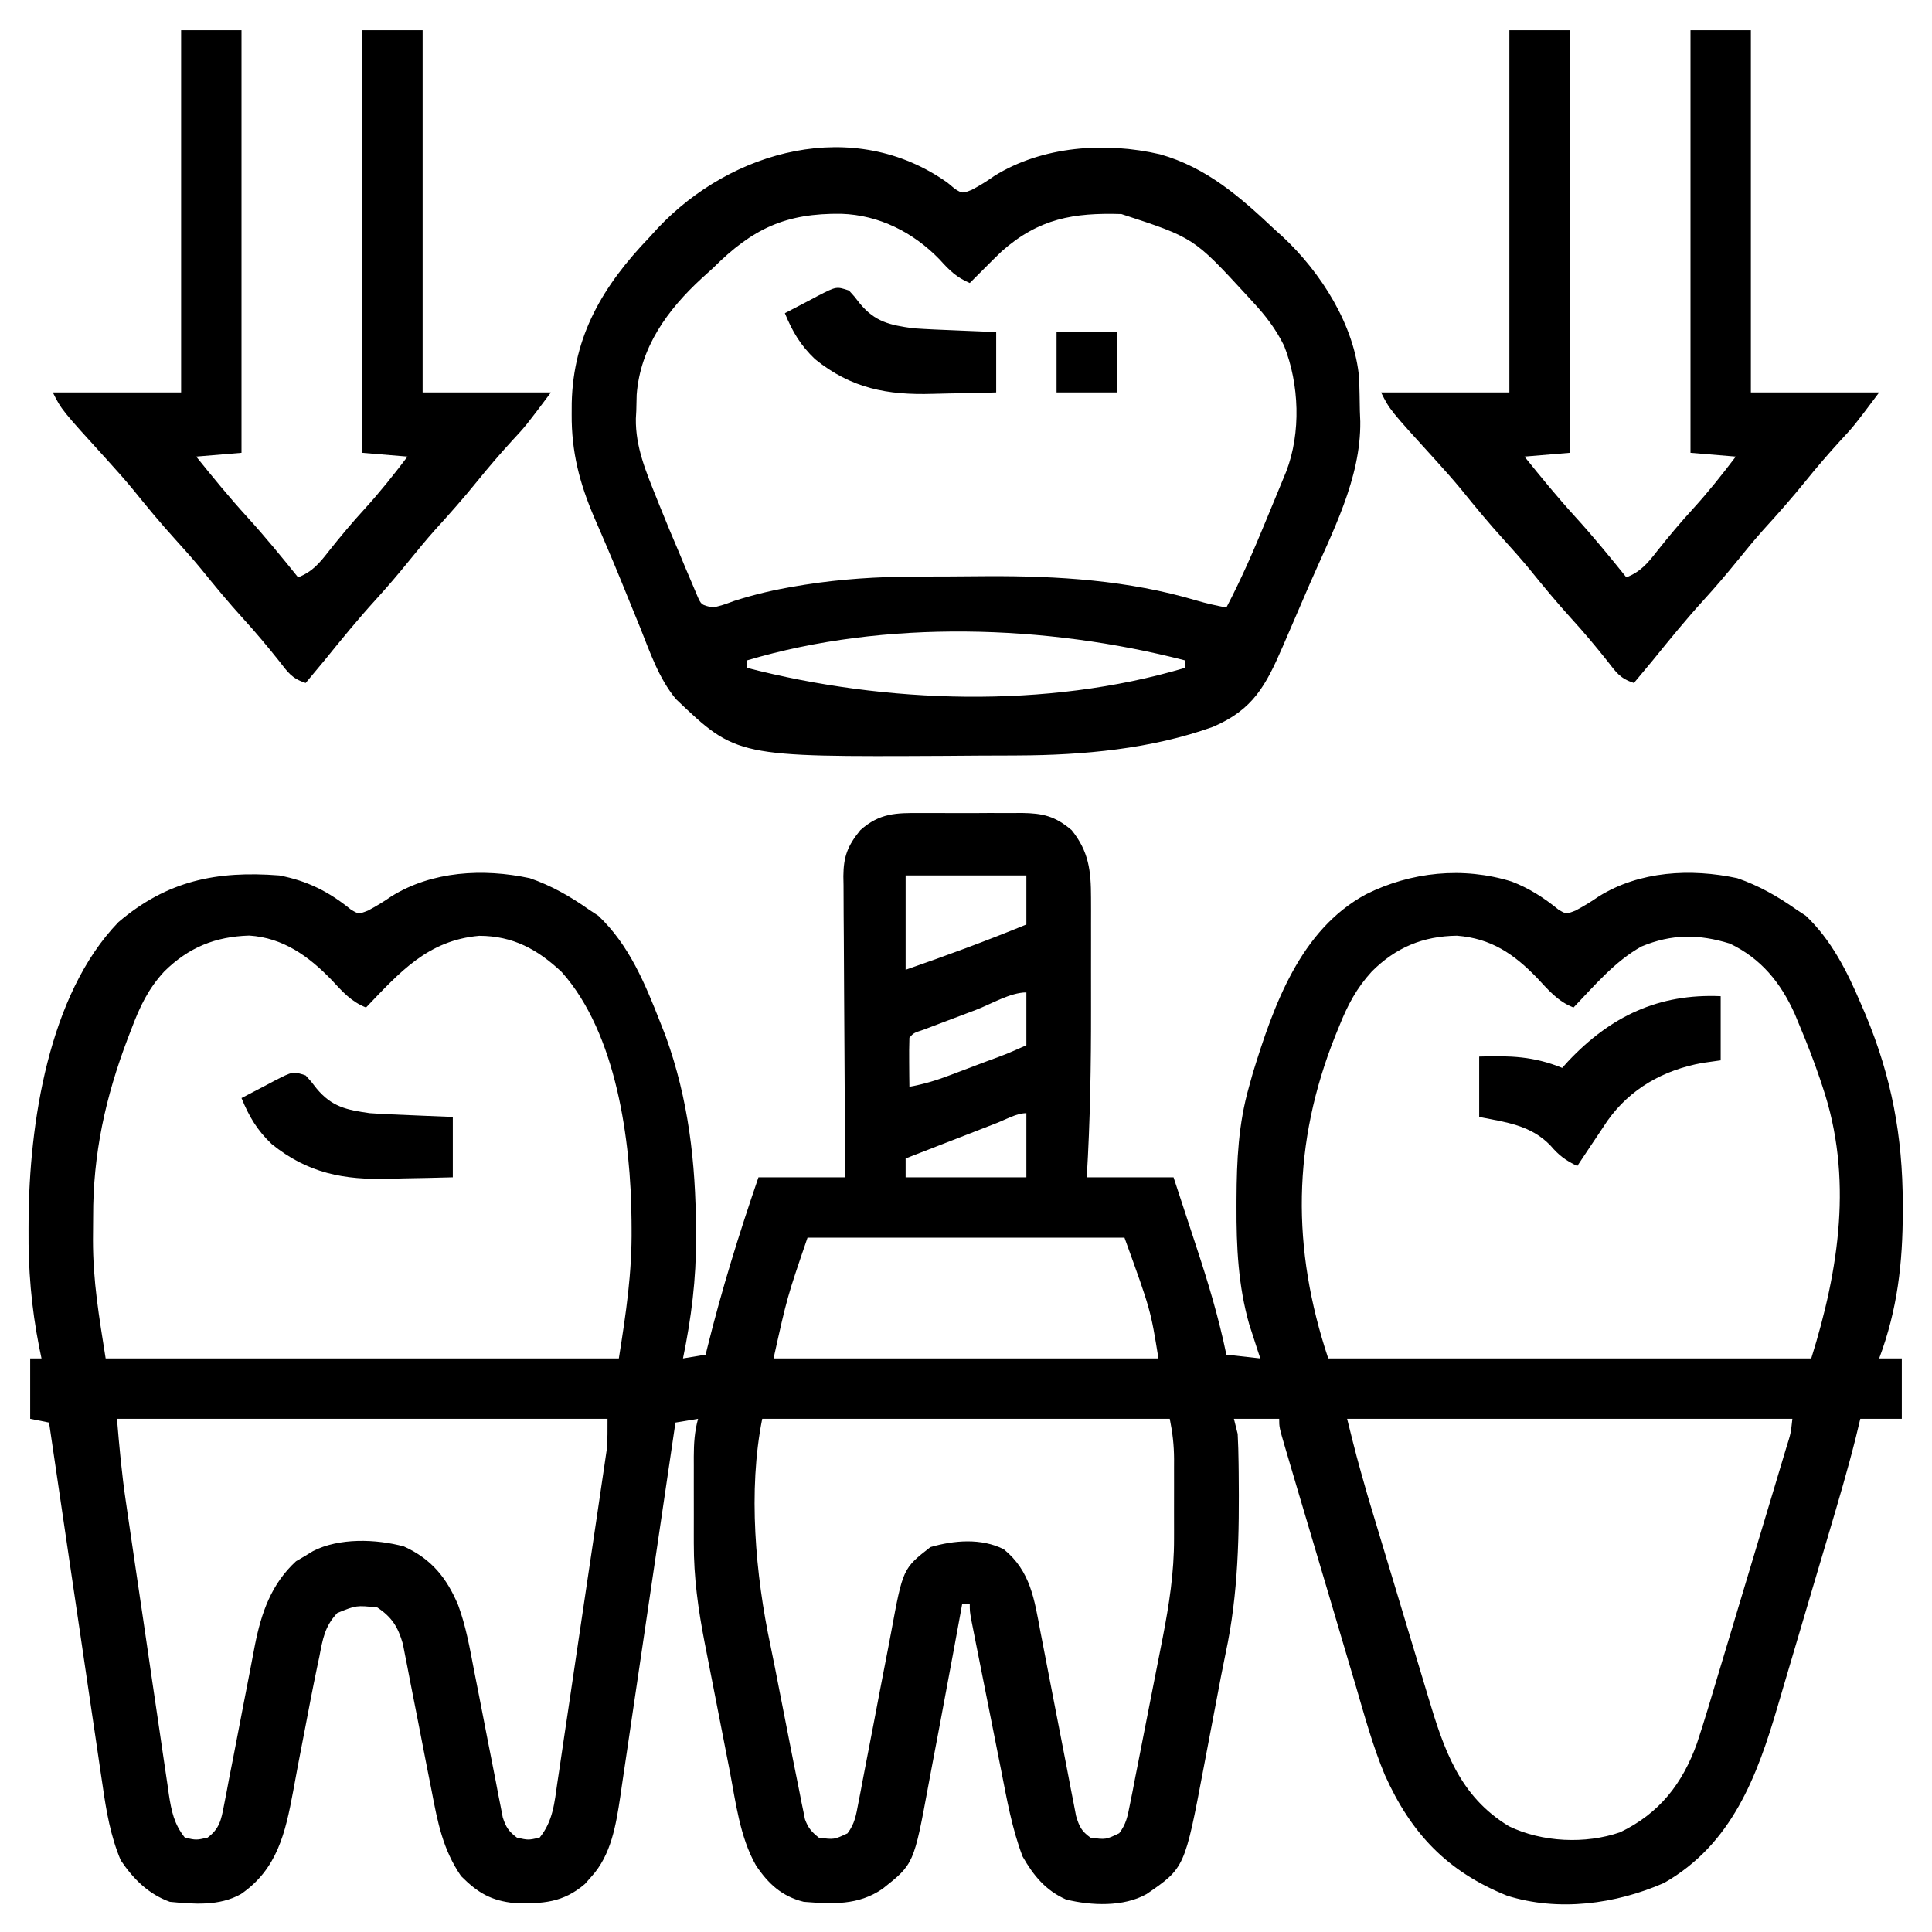
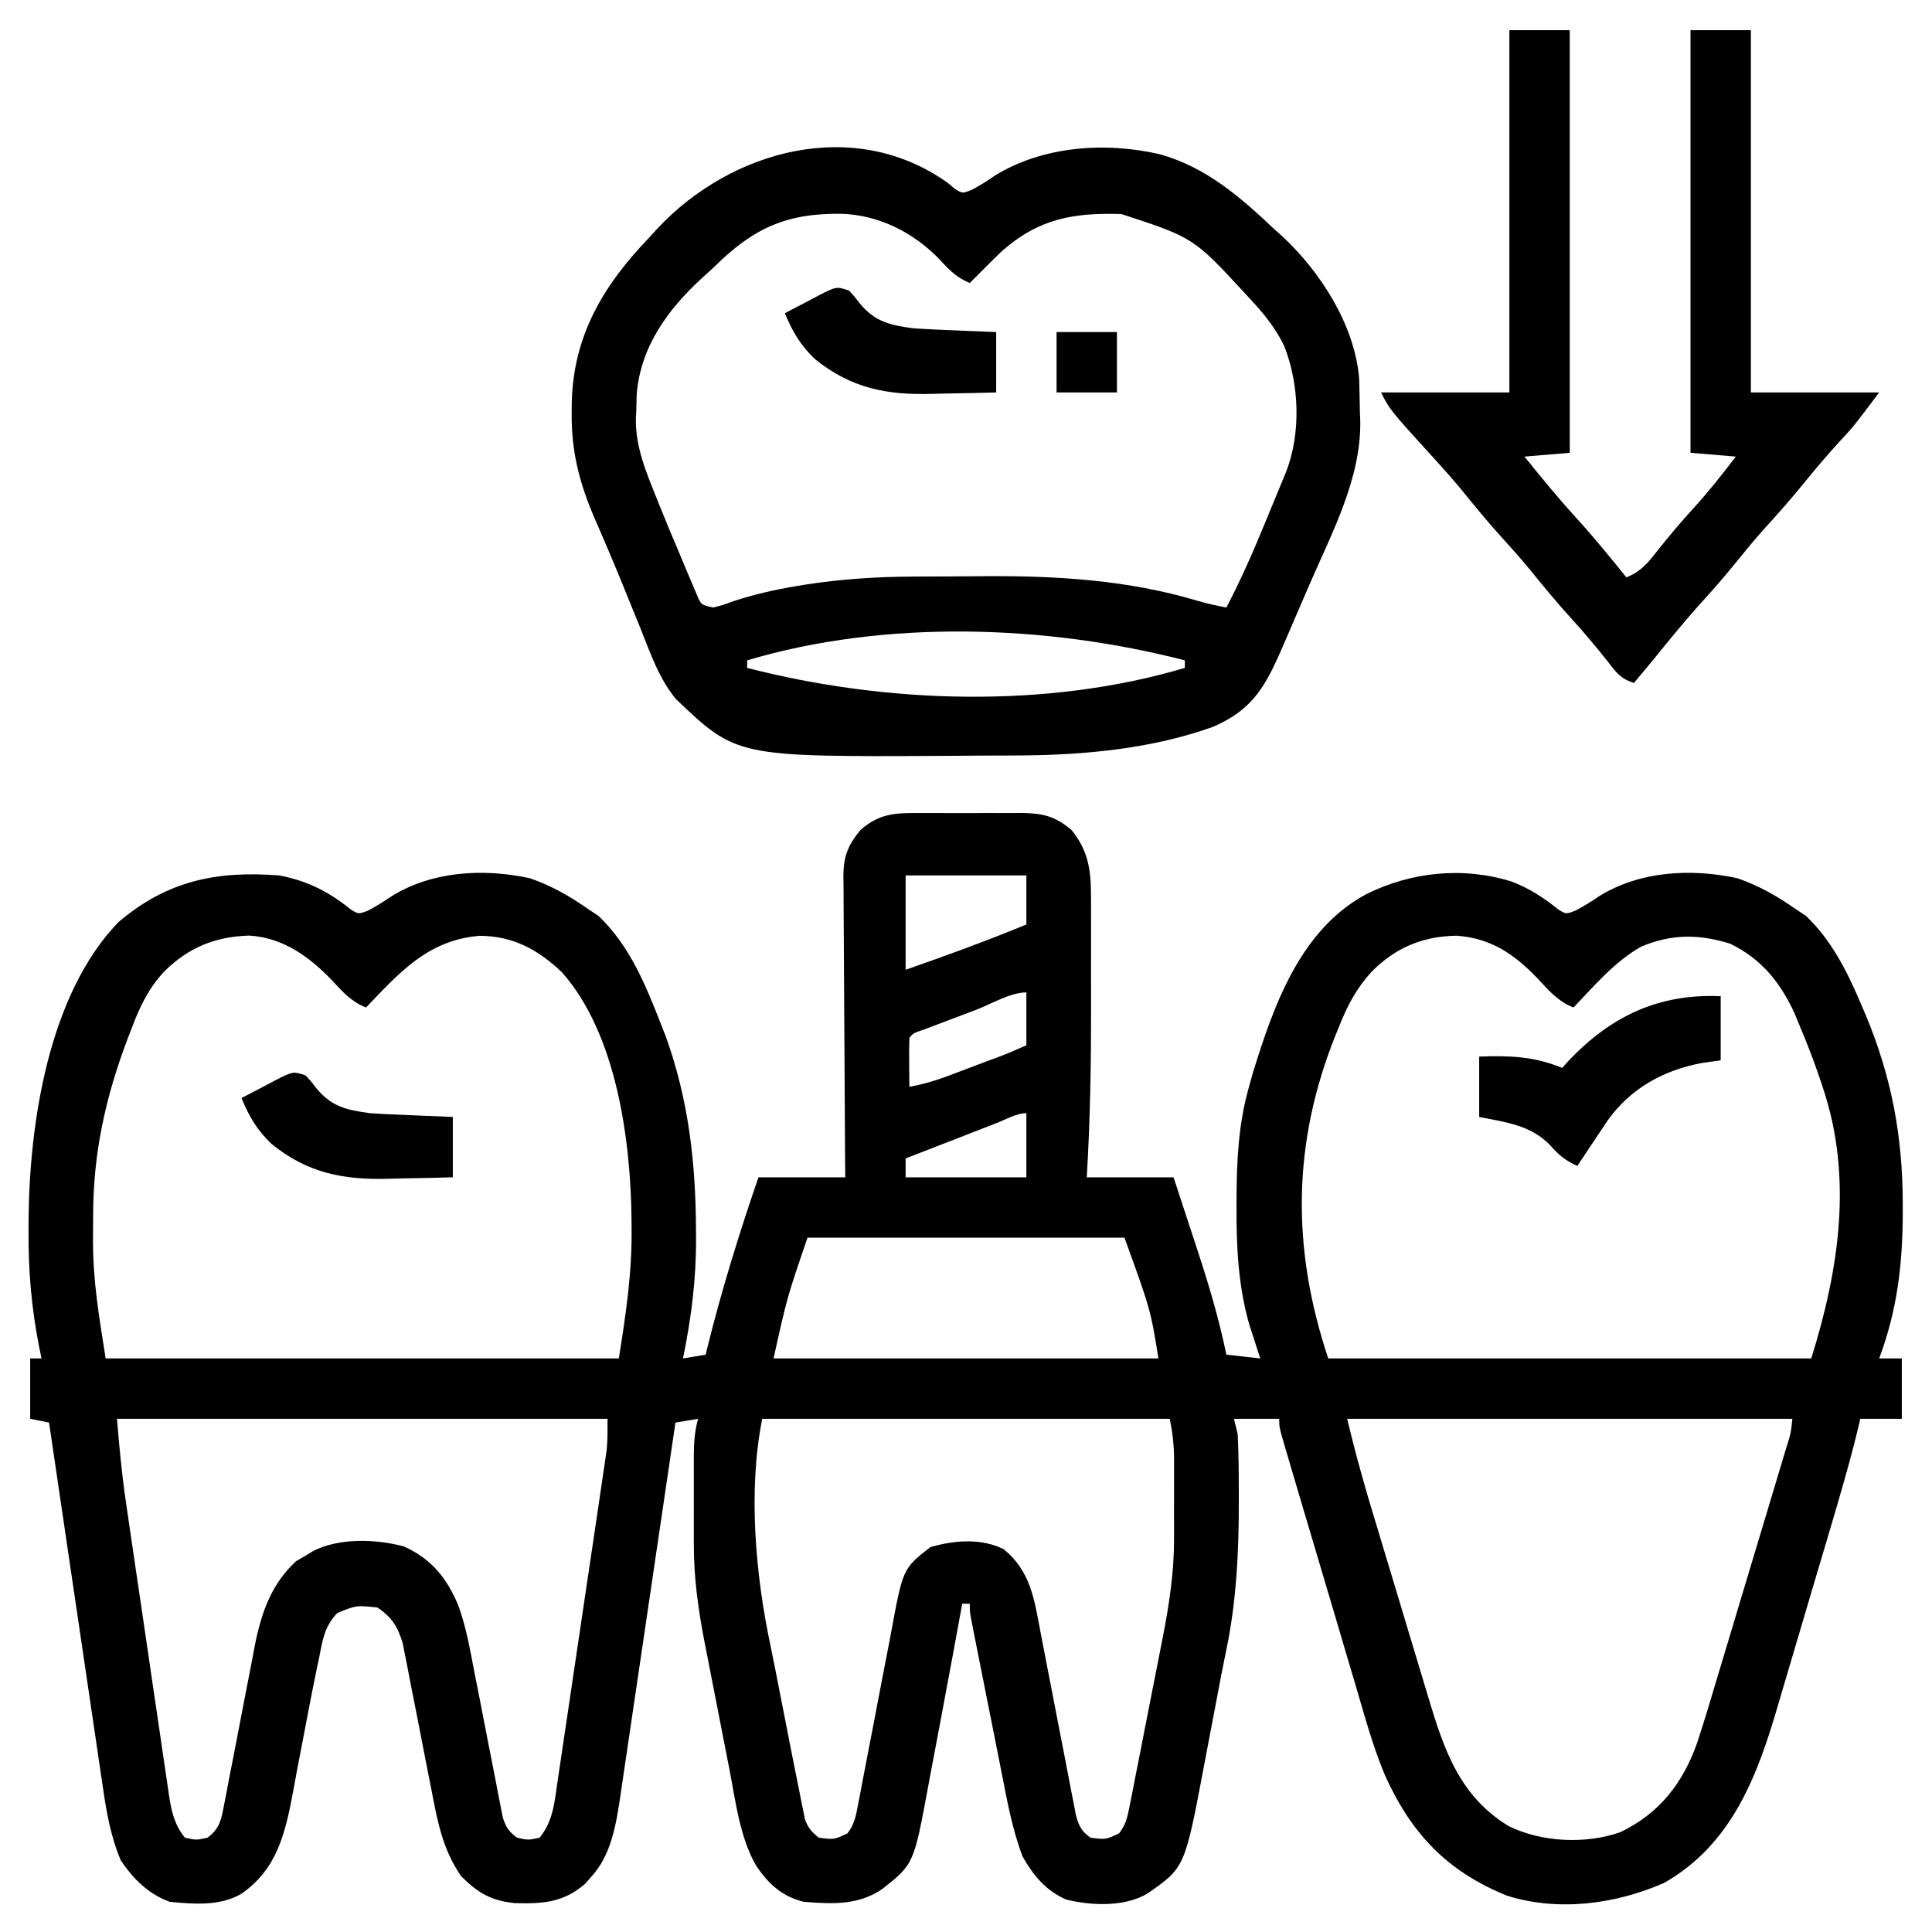
<svg xmlns="http://www.w3.org/2000/svg" version="1.1" width="512" height="512">
  <path d="M0 0 C0.954 -0.004 1.908 -0.008 2.891 -0.012 C4.901 -0.014 6.912 -0.007 8.922 0.01 C11.99 0.031 15.057 0.01 18.125 -0.016 C20.083 -0.013 22.042 -0.008 24 0 C25.369 -0.012 25.369 -0.012 26.766 -0.025 C32.336 0.057 35.602 0.784 40 4.531 C44.56 10.201 45.124 15.305 45.129 22.403 C45.133 23.539 45.136 24.675 45.139 25.846 C45.136 27.674 45.136 27.674 45.133 29.539 C45.134 31.453 45.134 31.453 45.136 33.405 C45.137 36.11 45.135 38.815 45.13 41.52 C45.125 44.924 45.128 48.328 45.134 51.732 C45.155 66.705 44.912 81.585 44 96.531 C51.59 96.531 59.18 96.531 67 96.531 C68.517 101.134 70.03 105.737 71.535 110.344 C72.046 111.904 72.559 113.465 73.074 115.024 C76.187 124.455 78.996 133.792 81 143.531 C83.97 143.861 86.94 144.191 90 144.531 C89.734 143.732 89.469 142.933 89.195 142.109 C88.842 141.011 88.489 139.913 88.125 138.781 C87.777 137.714 87.429 136.647 87.07 135.547 C84.132 125.228 83.642 114.959 83.688 104.281 C83.69 103.256 83.69 103.256 83.693 102.211 C83.739 91.995 84.193 82.394 87 72.531 C87.329 71.35 87.657 70.17 87.996 68.953 C93.533 50.942 100.59 30.944 118 21.531 C129.912 15.575 143.733 14.142 156.625 18.156 C161.27 19.949 165.109 22.419 168.965 25.555 C171.03 26.818 171.03 26.818 173.523 25.848 C175.69 24.696 177.677 23.494 179.688 22.094 C190.494 15.355 204.071 14.618 216.391 17.258 C222.061 19.206 227.114 22.083 232 25.531 C232.846 26.088 233.691 26.645 234.562 27.219 C241.341 33.65 245.518 41.969 249.125 50.469 C249.764 51.956 249.764 51.956 250.416 53.473 C257.278 69.905 260.23 85.686 260.25 103.469 C260.251 104.162 260.253 104.856 260.254 105.571 C260.248 119.263 258.847 131.605 254 144.531 C255.98 144.531 257.96 144.531 260 144.531 C260 149.811 260 155.091 260 160.531 C256.37 160.531 252.74 160.531 249 160.531 C248.614 162.138 248.227 163.744 247.829 165.399 C245.705 173.883 243.221 182.256 240.738 190.641 C240.486 191.492 240.234 192.344 239.975 193.221 C238.64 197.728 237.301 202.233 235.959 206.737 C234.862 210.424 233.774 214.113 232.693 217.804 C231.373 222.308 230.039 226.809 228.695 231.306 C228.191 232.999 227.692 234.694 227.199 236.391 C221.687 255.312 214.948 273.283 197 283.531 C184.137 289.161 169.006 291.195 155.375 286.906 C139.416 280.451 129.938 270.358 122.991 254.906 C119.807 247.278 117.626 239.275 115.312 231.352 C114.72 229.361 114.126 227.371 113.531 225.381 C111.985 220.201 110.458 215.015 108.935 209.829 C107.681 205.573 106.414 201.322 105.147 197.07 C103.635 191.999 102.129 186.925 100.625 181.852 C100.338 180.885 100.051 179.918 99.756 178.921 C98.951 176.204 98.151 173.485 97.352 170.766 C97.112 169.957 96.872 169.148 96.625 168.314 C95 162.762 95 162.762 95 160.531 C91.04 160.531 87.08 160.531 83 160.531 C83.33 161.851 83.66 163.171 84 164.531 C84.131 167.16 84.211 169.761 84.238 172.391 C84.248 173.162 84.258 173.934 84.268 174.73 C84.434 191.025 84.234 206.708 80.797 222.701 C79.97 226.674 79.213 230.657 78.468 234.646 C77.707 238.71 76.93 242.771 76.151 246.832 C75.763 248.861 75.378 250.89 74.996 252.92 C69.961 279.54 69.961 279.54 59.867 286.473 C53.77 289.929 45.162 289.557 38.512 287.918 C33.123 285.543 29.871 281.568 27 276.531 C24.189 269.162 22.817 261.306 21.301 253.594 C21.061 252.392 20.821 251.19 20.574 249.952 C20.072 247.431 19.572 244.91 19.074 242.388 C18.309 238.514 17.537 234.642 16.764 230.77 C16.276 228.315 15.788 225.861 15.301 223.406 C15.07 222.245 14.838 221.084 14.6 219.887 C14.39 218.818 14.179 217.75 13.962 216.648 C13.776 215.706 13.589 214.764 13.397 213.792 C13 211.531 13 211.531 13 209.531 C12.34 209.531 11.68 209.531 11 209.531 C10.885 210.166 10.77 210.8 10.652 211.454 C9.392 218.397 8.104 225.333 6.8 232.268 C6.248 235.206 5.701 238.144 5.157 241.084 C4.433 244.989 3.691 248.89 2.94 252.79 C2.649 254.311 2.364 255.833 2.084 257.356 C-1.817 278.522 -1.817 278.522 -10.125 285.094 C-16.581 289.527 -23.403 289.113 -31 288.531 C-36.76 287.112 -40.416 283.756 -43.663 278.877 C-47.953 271.35 -49.041 261.982 -50.664 253.586 C-50.902 252.376 -51.139 251.166 -51.384 249.92 C-51.882 247.377 -52.378 244.834 -52.871 242.291 C-53.624 238.41 -54.386 234.531 -55.148 230.652 C-55.633 228.172 -56.118 225.692 -56.602 223.211 C-56.828 222.059 -57.054 220.906 -57.287 219.719 C-58.984 210.942 -60.156 202.529 -60.133 193.578 C-60.134 192.755 -60.135 191.933 -60.136 191.085 C-60.136 189.361 -60.135 187.636 -60.13 185.912 C-60.125 183.275 -60.13 180.637 -60.137 178 C-60.136 176.318 -60.135 174.635 -60.133 172.953 C-60.135 172.168 -60.137 171.382 -60.139 170.573 C-60.124 167.055 -59.945 163.916 -59 160.531 C-60.98 160.861 -62.96 161.191 -65 161.531 C-65.08 162.074 -65.159 162.618 -65.241 163.177 C-67.186 176.426 -69.14 189.673 -71.103 202.918 C-72.052 209.324 -72.998 215.73 -73.938 222.137 C-74.845 228.324 -75.76 234.509 -76.68 240.694 C-77.03 243.05 -77.376 245.407 -77.72 247.764 C-78.202 251.073 -78.695 254.38 -79.191 257.687 C-79.329 258.655 -79.468 259.624 -79.611 260.621 C-80.754 268.138 -82.012 276.13 -87.312 281.906 C-87.866 282.533 -88.419 283.159 -88.988 283.805 C-94.801 288.794 -100.201 289.058 -107.582 288.879 C-113.889 288.237 -117.387 286.145 -121.812 281.719 C-126.639 274.686 -128.015 267.477 -129.594 259.211 C-130.072 256.796 -130.549 254.38 -131.027 251.965 C-131.767 248.176 -132.504 244.386 -133.239 240.595 C-133.953 236.924 -134.679 233.255 -135.406 229.586 C-135.622 228.453 -135.838 227.319 -136.06 226.151 C-136.27 225.093 -136.481 224.035 -136.697 222.945 C-136.877 222.018 -137.057 221.091 -137.242 220.135 C-138.538 215.684 -140.133 213.11 -144 210.531 C-149.568 209.941 -149.568 209.941 -154.609 211.988 C-157.962 215.555 -158.465 218.872 -159.375 223.594 C-159.573 224.526 -159.771 225.458 -159.975 226.419 C-161.136 231.966 -162.194 237.533 -163.253 243.1 C-163.848 246.217 -164.452 249.333 -165.055 252.449 C-165.492 254.737 -165.909 257.029 -166.326 259.321 C-168.373 270.251 -170.527 279.875 -180.133 286.473 C-185.85 289.714 -192.652 289.151 -199 288.531 C-204.666 286.496 -208.671 282.478 -212 277.531 C-214.706 271.138 -215.83 264.519 -216.809 257.687 C-216.966 256.642 -217.122 255.597 -217.284 254.521 C-217.794 251.097 -218.294 247.672 -218.793 244.246 C-219.147 241.86 -219.501 239.474 -219.856 237.088 C-220.786 230.83 -221.705 224.571 -222.623 218.312 C-223.562 211.916 -224.511 205.522 -225.459 199.127 C-227.315 186.596 -229.161 174.064 -231 161.531 C-232.65 161.201 -234.3 160.871 -236 160.531 C-236 155.251 -236 149.971 -236 144.531 C-235.01 144.531 -234.02 144.531 -233 144.531 C-233.211 143.503 -233.423 142.476 -233.641 141.417 C-235.692 130.983 -236.53 120.965 -236.438 110.344 C-236.434 109.586 -236.431 108.829 -236.427 108.049 C-236.264 82.609 -231.241 48.188 -212.617 28.91 C-199.682 17.881 -186.543 15.258 -170 16.531 C-162.601 17.936 -156.858 20.82 -151.035 25.555 C-148.97 26.818 -148.97 26.818 -146.477 25.848 C-144.31 24.696 -142.323 23.494 -140.312 22.094 C-129.506 15.355 -115.929 14.618 -103.609 17.258 C-97.939 19.206 -92.886 22.083 -88 25.531 C-87.154 26.088 -86.309 26.645 -85.438 27.219 C-77.235 35 -73.05 45.205 -69 55.531 C-68.535 56.716 -68.069 57.901 -67.59 59.121 C-61.532 75.888 -59.626 92.624 -59.562 110.344 C-59.556 111.071 -59.55 111.798 -59.544 112.547 C-59.484 123.495 -60.795 133.814 -63 144.531 C-61.02 144.201 -59.04 143.871 -57 143.531 C-56.86 142.96 -56.72 142.389 -56.576 141.801 C-52.774 126.421 -48.144 111.518 -43 96.531 C-35.41 96.531 -27.82 96.531 -20 96.531 C-20.021 93.957 -20.042 91.384 -20.063 88.732 C-20.13 80.222 -20.174 71.713 -20.207 63.203 C-20.228 58.044 -20.256 52.886 -20.302 47.727 C-20.345 42.747 -20.369 37.768 -20.38 32.788 C-20.387 30.89 -20.401 28.991 -20.423 27.092 C-20.452 24.43 -20.456 21.769 -20.454 19.107 C-20.468 18.324 -20.483 17.542 -20.498 16.735 C-20.459 11.547 -19.386 8.669 -16 4.531 C-10.908 -0.012 -6.5 -0.058 0 0 Z M-4 16.531 C-4 24.781 -4 33.031 -4 41.531 C6.787 37.787 17.437 33.867 28 29.531 C28 25.241 28 20.951 28 16.531 C17.44 16.531 6.88 16.531 -4 16.531 Z M-200.455 41.963 C-204.691 46.538 -206.95 51.297 -209.125 57.094 C-209.465 57.974 -209.805 58.855 -210.155 59.762 C-216.063 75.328 -219.37 90.348 -219.316 107.065 C-219.313 109.067 -219.337 111.07 -219.361 113.072 C-219.367 124.085 -217.769 133.327 -216 144.531 C-171.12 144.531 -126.24 144.531 -80 144.531 C-78.099 132.494 -76.49 121.867 -76.625 109.906 C-76.63 109.24 -76.635 108.574 -76.64 107.888 C-76.823 86.882 -80.569 58.49 -95.129 42.141 C-101.497 36.15 -108.028 32.547 -117 32.531 C-130.611 33.725 -138.042 42.17 -147 51.531 C-150.974 49.951 -153.247 47.319 -156.125 44.219 C-162.184 37.946 -168.976 33.046 -177.941 32.469 C-186.966 32.743 -193.988 35.598 -200.455 41.963 Z M119.543 41.987 C115.511 46.387 113.137 50.892 110.938 56.406 C110.433 57.638 110.433 57.638 109.918 58.895 C98.444 87.556 98.272 115.346 108 144.531 C150.24 144.531 192.48 144.531 236 144.531 C243.374 120.935 247.116 96.52 239 72.531 C238.663 71.512 238.663 71.512 238.318 70.472 C236.724 65.747 234.932 61.128 233 56.531 C232.537 55.414 232.074 54.296 231.598 53.145 C227.87 44.914 222.723 38.566 214.438 34.594 C206.198 32.047 199.041 32.02 191.008 35.359 C183.966 39.275 178.516 45.767 173 51.531 C168.837 49.929 166.283 46.836 163.312 43.656 C157.164 37.311 151.142 33.204 142.094 32.504 C133.1 32.621 125.921 35.613 119.543 41.987 Z M14.589 52.176 C12.51 52.965 10.429 53.749 8.348 54.533 C7.034 55.031 5.72 55.529 4.406 56.027 C3.203 56.483 2 56.939 0.76 57.408 C-1.867 58.269 -1.867 58.269 -3 59.531 C-3.073 61.718 -3.084 63.906 -3.062 66.094 C-3.053 67.291 -3.044 68.489 -3.035 69.723 C-3.024 70.649 -3.012 71.576 -3 72.531 C0.74 71.881 4.119 70.842 7.668 69.5 C8.726 69.102 9.783 68.703 10.873 68.293 C11.967 67.877 13.061 67.46 14.188 67.031 C15.846 66.407 15.846 66.407 17.537 65.77 C22.845 63.827 22.845 63.827 28 61.531 C28 56.911 28 52.291 28 47.531 C23.755 47.531 18.621 50.645 14.589 52.176 Z M20.121 82.156 C19.434 82.423 18.748 82.689 18.04 82.963 C15.839 83.818 13.638 84.674 11.438 85.531 C9.949 86.11 8.46 86.688 6.971 87.266 C3.313 88.686 -0.344 90.108 -4 91.531 C-4 93.181 -4 94.831 -4 96.531 C6.56 96.531 17.12 96.531 28 96.531 C28 90.921 28 85.311 28 79.531 C25.407 79.531 22.545 81.211 20.121 82.156 Z M-30 112.531 C-35.405 128.323 -35.405 128.323 -39 144.531 C-5.34 144.531 28.32 144.531 63 144.531 C60.929 131.669 60.929 131.669 54 112.531 C26.28 112.531 -1.44 112.531 -30 112.531 Z M-213 160.531 C-212.385 167.916 -211.731 175.138 -210.649 182.443 C-210.517 183.354 -210.385 184.264 -210.249 185.202 C-209.819 188.165 -209.383 191.128 -208.945 194.09 C-208.64 196.168 -208.335 198.247 -208.03 200.325 C-207.392 204.658 -206.751 208.991 -206.108 213.323 C-205.285 218.872 -204.476 224.423 -203.671 229.974 C-203.047 234.257 -202.413 238.538 -201.776 242.819 C-201.474 244.866 -201.175 246.913 -200.879 248.961 C-200.467 251.817 -200.04 254.671 -199.61 257.525 C-199.491 258.367 -199.373 259.209 -199.251 260.077 C-198.574 264.462 -197.864 267.979 -195 271.531 C-192 272.198 -192 272.198 -189 271.531 C-185.839 269.191 -185.368 266.796 -184.653 263.025 C-184.432 261.896 -184.212 260.768 -183.984 259.605 C-183.756 258.383 -183.528 257.161 -183.293 255.902 C-182.914 253.977 -182.535 252.052 -182.155 250.128 C-181.223 245.389 -180.315 240.646 -179.415 235.901 C-178.909 233.241 -178.392 230.583 -177.865 227.927 C-177.371 225.431 -176.893 222.932 -176.432 220.43 C-174.726 211.899 -172.095 204.299 -165.551 198.277 C-164.812 197.846 -164.074 197.414 -163.312 196.969 C-162.566 196.514 -161.82 196.059 -161.051 195.59 C-154.171 192.039 -144.325 192.352 -136.934 194.367 C-129.672 197.671 -125.635 202.644 -122.584 209.898 C-120.53 215.46 -119.515 221.209 -118.406 227.02 C-117.929 229.441 -117.451 231.862 -116.973 234.283 C-116.231 238.079 -115.494 241.876 -114.761 245.673 C-114.049 249.353 -113.322 253.03 -112.594 256.707 C-112.27 258.418 -112.27 258.418 -111.94 260.163 C-111.73 261.218 -111.519 262.274 -111.303 263.361 C-111.123 264.289 -110.943 265.218 -110.758 266.174 C-109.922 268.774 -109.17 269.899 -107 271.531 C-104 272.198 -104 272.198 -101 271.531 C-97.451 267.201 -97.047 262.242 -96.282 256.879 C-96.136 255.913 -95.989 254.946 -95.838 253.951 C-95.356 250.761 -94.891 247.57 -94.426 244.379 C-94.095 242.158 -93.763 239.938 -93.43 237.717 C-92.735 233.066 -92.047 228.413 -91.365 223.759 C-90.491 217.798 -89.604 211.839 -88.712 205.88 C-88.026 201.295 -87.345 196.71 -86.666 192.124 C-86.34 189.927 -86.014 187.729 -85.686 185.532 C-85.229 182.46 -84.779 179.386 -84.329 176.313 C-84.194 175.407 -84.058 174.501 -83.919 173.568 C-83.736 172.305 -83.736 172.305 -83.549 171.016 C-83.443 170.29 -83.336 169.565 -83.226 168.817 C-82.954 166.068 -83 163.294 -83 160.531 C-125.9 160.531 -168.8 160.531 -213 160.531 Z M-42 160.531 C-45.802 179.54 -43.798 201.856 -39.806 220.669 C-38.972 224.667 -38.19 228.672 -37.416 232.682 C-36.635 236.72 -35.839 240.756 -35.041 244.792 C-34.64 246.819 -34.242 248.847 -33.845 250.875 C-33.283 253.738 -32.704 256.598 -32.121 259.457 C-31.868 260.763 -31.868 260.763 -31.61 262.096 C-31.359 263.302 -31.359 263.302 -31.103 264.532 C-30.962 265.235 -30.821 265.938 -30.676 266.662 C-29.851 268.945 -28.901 270.035 -27 271.531 C-22.961 272.06 -22.961 272.06 -19.403 270.388 C-17.475 267.836 -17.139 265.582 -16.545 262.443 C-16.302 261.187 -16.058 259.932 -15.806 258.639 C-15.681 257.968 -15.557 257.297 -15.428 256.606 C-15.035 254.497 -14.626 252.391 -14.213 250.285 C-13.043 244.299 -11.902 238.307 -10.767 232.314 C-10.07 228.644 -9.358 224.978 -8.636 221.313 C-8.366 219.923 -8.102 218.531 -7.845 217.138 C-4.719 200.215 -4.719 200.215 2.562 194.531 C8.814 192.713 16.015 192.095 22 195.094 C29.108 200.869 30.118 208.397 31.739 217.032 C32.136 219.145 32.548 221.254 32.965 223.362 C33.845 227.833 34.705 232.307 35.562 236.781 C36.561 241.983 37.567 247.183 38.593 252.38 C38.998 254.456 39.39 256.534 39.781 258.613 C40.028 259.872 40.275 261.13 40.53 262.427 C40.742 263.536 40.954 264.645 41.173 265.788 C42.026 268.619 42.616 269.825 45 271.531 C49.048 272.064 49.048 272.064 52.598 270.365 C54.468 267.919 54.833 265.828 55.426 262.81 C55.781 261.047 55.781 261.047 56.144 259.249 C56.388 257.977 56.632 256.705 56.883 255.395 C57.144 254.073 57.407 252.751 57.67 251.429 C58.22 248.657 58.762 245.884 59.298 243.11 C59.982 239.572 60.678 236.036 61.379 232.502 C62.051 229.113 62.717 225.722 63.383 222.332 C63.631 221.07 63.879 219.809 64.134 218.509 C65.838 209.705 67.158 201.248 67.133 192.27 C67.134 191.139 67.134 191.139 67.136 189.986 C67.136 188.407 67.135 186.828 67.13 185.249 C67.125 182.84 67.13 180.431 67.137 178.021 C67.136 176.479 67.135 174.937 67.133 173.395 C67.136 172.323 67.136 172.323 67.139 171.229 C67.121 167.445 66.751 164.288 66 160.531 C30.36 160.531 -5.28 160.531 -42 160.531 Z M113 160.531 C115.532 170.69 115.532 170.69 118.388 180.743 C118.607 181.473 118.825 182.204 119.05 182.956 C119.758 185.32 120.471 187.684 121.184 190.047 C121.685 191.714 122.187 193.382 122.689 195.05 C123.735 198.523 124.783 201.996 125.833 205.468 C127.173 209.899 128.503 214.333 129.83 218.768 C130.861 222.205 131.898 225.64 132.937 229.074 C133.43 230.707 133.921 232.342 134.409 233.977 C138.613 248.041 142.708 260.54 155.91 268.523 C164.667 272.746 176.132 273.307 185.375 270.094 C195.758 265.104 201.917 257.179 205.718 246.518 C207.666 240.656 209.414 234.732 211.176 228.812 C211.751 226.903 212.327 224.994 212.903 223.085 C214.103 219.106 215.297 215.126 216.486 211.144 C218.012 206.032 219.549 200.924 221.089 195.816 C222.559 190.941 224.024 186.064 225.488 181.188 C225.769 180.256 226.049 179.324 226.338 178.364 C227.126 175.742 227.91 173.118 228.693 170.494 C228.928 169.713 229.163 168.932 229.406 168.127 C230.583 164.394 230.583 164.394 231 160.531 C192.06 160.531 153.12 160.531 113 160.531 Z " fill="#000000" transform="translate(244,215.469)" />
  <path d="M0 0 C0.642 0.535 1.284 1.07 1.945 1.621 C3.922 2.848 3.922 2.848 6.398 1.871 C8.524 0.748 10.423 -0.42 12.375 -1.812 C25.132 -9.745 41.778 -10.914 56.273 -7.555 C68.721 -4.045 77.657 3.876 86.875 12.562 C87.491 13.114 88.107 13.666 88.742 14.234 C98.919 23.708 107.899 37.785 109.068 51.89 C109.157 54.718 109.21 57.545 109.25 60.375 C109.306 61.805 109.306 61.805 109.363 63.264 C109.545 78.445 101.896 92.661 95.972 106.309 C94.74 109.149 93.516 111.993 92.293 114.838 C91.506 116.664 90.718 118.49 89.93 120.316 C89.386 121.577 89.386 121.577 88.831 122.864 C84.346 133.191 81.012 139.614 70.312 144.188 C53.988 150.051 35.943 151.689 18.707 151.766 C17.151 151.774 17.151 151.774 15.564 151.783 C13.376 151.792 11.189 151.799 9.001 151.803 C5.741 151.812 2.481 151.843 -0.779 151.875 C-55.927 152.152 -55.927 152.152 -72.004 136.816 C-76.568 131.276 -78.863 124.408 -81.5 117.812 C-82.07 116.415 -82.64 115.019 -83.212 113.622 C-84.34 110.866 -85.462 108.108 -86.58 105.348 C-87.899 102.101 -89.257 98.873 -90.641 95.652 C-91.004 94.807 -91.367 93.962 -91.741 93.091 C-92.383 91.601 -93.028 90.112 -93.677 88.624 C-97.554 79.545 -99.69 71.297 -99.625 61.375 C-99.62 60.371 -99.615 59.367 -99.61 58.333 C-99.195 40.487 -91.274 27.225 -79.125 14.562 C-78.363 13.726 -77.601 12.889 -76.816 12.027 C-57.265 -8.744 -24.801 -17.657 0 0 Z M-62.125 22.562 C-63.136 23.485 -64.15 24.405 -65.168 25.32 C-74.189 33.619 -81.444 43.552 -82.398 56.18 C-82.438 57.599 -82.472 59.018 -82.5 60.438 C-82.537 61.113 -82.575 61.788 -82.613 62.484 C-82.738 70.035 -79.892 76.651 -77.125 83.562 C-76.758 84.485 -76.758 84.485 -76.383 85.427 C-74.646 89.768 -72.832 94.073 -71 98.375 C-70.47 99.652 -69.94 100.928 -69.41 102.205 C-68.901 103.402 -68.392 104.599 -67.867 105.832 C-67.412 106.911 -66.957 107.989 -66.488 109.101 C-65.315 111.875 -65.315 111.875 -62.125 112.562 C-59.507 111.894 -59.507 111.894 -56.562 110.812 C-51.076 109.041 -45.688 107.808 -40 106.875 C-39.285 106.756 -38.57 106.637 -37.834 106.515 C-28.238 105.005 -18.664 104.402 -8.957 104.359 C-7.92 104.354 -6.882 104.348 -5.814 104.342 C-3.626 104.333 -1.439 104.326 0.749 104.322 C4.009 104.313 7.269 104.282 10.529 104.25 C29.255 104.156 47.919 105.33 65.949 110.695 C68.585 111.477 71.178 112.044 73.875 112.562 C77.795 105.098 81.127 97.43 84.324 89.638 C85.133 87.668 85.949 85.701 86.766 83.734 C87.287 82.472 87.808 81.209 88.328 79.945 C89.027 78.25 89.027 78.25 89.739 76.52 C93.695 66.22 93.207 53.373 89.168 43.172 C86.943 38.682 84.282 35.231 80.875 31.562 C80.317 30.953 79.759 30.343 79.184 29.715 C65.214 14.55 65.214 14.55 46.066 8.289 C33.382 7.891 24.213 9.459 14.375 18.125 C12.857 19.585 11.355 21.064 9.875 22.562 C9.122 23.314 8.369 24.066 7.594 24.84 C7.027 25.408 6.459 25.977 5.875 26.562 C2.361 25.088 0.404 23.129 -2.125 20.312 C-9.084 13.146 -18.151 8.534 -28.18 8.219 C-42.895 8.027 -51.681 12.134 -62.125 22.562 Z M-53.125 126.562 C-53.125 127.222 -53.125 127.882 -53.125 128.562 C-16.406 138.029 26.25 139.457 62.875 128.562 C62.875 127.903 62.875 127.243 62.875 126.562 C26.156 117.096 -16.5 115.668 -53.125 126.562 Z " fill="#000000" transform="translate(251.125,48.438)" />
  <path d="M0 0 C5.28 0 10.56 0 16 0 C16 36.96 16 73.92 16 112 C10.06 112.495 10.06 112.495 4 113 C8.382 118.45 12.788 123.831 17.5 129 C22.212 134.169 26.618 139.55 31 145 C34.839 143.481 36.675 141.222 39.188 138 C42.227 134.176 45.324 130.475 48.625 126.875 C52.68 122.428 56.365 117.795 60 113 C56.04 112.67 52.08 112.34 48 112 C48 75.04 48 38.08 48 0 C53.28 0 58.56 0 64 0 C64 31.68 64 63.36 64 96 C75.22 96 86.44 96 98 96 C91.321 104.905 91.321 104.905 87.688 108.812 C84.507 112.291 81.463 115.834 78.5 119.5 C74.89 123.963 71.116 128.227 67.25 132.469 C64.921 135.088 62.704 137.775 60.5 140.5 C57.592 144.095 54.615 147.583 51.5 151 C46.792 156.169 42.397 161.566 38 167 C36.341 169.007 34.672 171.004 33 173 C29.235 171.745 28.306 170.169 25.875 167.062 C22.849 163.268 19.776 159.581 16.5 156 C12.581 151.7 8.908 147.241 5.25 142.719 C3.065 140.079 0.808 137.533 -1.5 135 C-5.419 130.7 -9.092 126.241 -12.75 121.719 C-14.935 119.079 -17.192 116.533 -19.5 114 C-31.703 100.594 -31.703 100.594 -34 96 C-22.78 96 -11.56 96 0 96 C0 64.32 0 32.64 0 0 Z " fill="#000000" transform="translate(400,8)" />
-   <path d="M0 0 C5.28 0 10.56 0 16 0 C16 36.96 16 73.92 16 112 C10.06 112.495 10.06 112.495 4 113 C8.382 118.45 12.788 123.831 17.5 129 C22.212 134.169 26.618 139.55 31 145 C34.839 143.481 36.675 141.222 39.188 138 C42.227 134.176 45.324 130.475 48.625 126.875 C52.68 122.428 56.365 117.795 60 113 C56.04 112.67 52.08 112.34 48 112 C48 75.04 48 38.08 48 0 C53.28 0 58.56 0 64 0 C64 31.68 64 63.36 64 96 C75.22 96 86.44 96 98 96 C91.321 104.905 91.321 104.905 87.688 108.812 C84.507 112.291 81.463 115.834 78.5 119.5 C74.89 123.963 71.116 128.227 67.25 132.469 C64.921 135.088 62.704 137.775 60.5 140.5 C57.592 144.095 54.615 147.583 51.5 151 C46.792 156.169 42.397 161.566 38 167 C36.341 169.007 34.672 171.004 33 173 C29.235 171.745 28.306 170.169 25.875 167.062 C22.849 163.268 19.776 159.581 16.5 156 C12.581 151.7 8.908 147.241 5.25 142.719 C3.065 140.079 0.808 137.533 -1.5 135 C-5.419 130.7 -9.092 126.241 -12.75 121.719 C-14.935 119.079 -17.192 116.533 -19.5 114 C-31.703 100.594 -31.703 100.594 -34 96 C-22.78 96 -11.56 96 0 96 C0 64.32 0 32.64 0 0 Z " fill="#000000" transform="translate(48,8)" />
  <path d="M0 0 C0 5.61 0 11.22 0 17 C-2.413 17.34 -2.413 17.34 -4.875 17.688 C-15.131 19.562 -23.903 24.429 -29.992 32.988 C-30.962 34.424 -31.923 35.865 -32.875 37.312 C-33.373 38.053 -33.87 38.794 -34.383 39.557 C-35.597 41.366 -36.799 43.182 -38 45 C-41.103 43.534 -42.891 42.173 -45.125 39.562 C-50.356 34.14 -56.86 33.428 -64 32 C-64 26.72 -64 21.44 -64 16 C-55.791 15.741 -49.608 15.905 -42 19 C-41.49 18.432 -40.979 17.863 -40.453 17.277 C-29.183 5.307 -16.449 -0.715 0 0 Z " fill="#000000" transform="translate(456,264)" />
  <path d="M0 0 C1.43 1.559 1.43 1.559 2.875 3.438 C6.938 8.331 10.836 9.14 17 10 C20.789 10.259 24.58 10.413 28.375 10.562 C29.397 10.606 30.419 10.649 31.473 10.693 C33.982 10.799 36.491 10.9 39 11 C39 16.28 39 21.56 39 27 C34.803 27.116 30.612 27.215 26.415 27.275 C24.993 27.3 23.571 27.333 22.15 27.377 C10.156 27.737 0.582 25.943 -9 18.188 C-12.865 14.505 -14.981 10.917 -17 6 C-14.735 4.8 -12.464 3.615 -10.188 2.438 C-9.545 2.095 -8.902 1.753 -8.24 1.4 C-3.34 -1.113 -3.34 -1.113 0 0 Z " fill="#000000" transform="translate(225,77)" />
  <path d="M0 0 C1.43 1.559 1.43 1.559 2.875 3.438 C6.938 8.331 10.836 9.14 17 10 C20.789 10.259 24.58 10.413 28.375 10.562 C29.397 10.606 30.419 10.649 31.473 10.693 C33.982 10.799 36.491 10.9 39 11 C39 16.28 39 21.56 39 27 C34.803 27.116 30.612 27.215 26.415 27.275 C24.993 27.3 23.571 27.333 22.15 27.377 C10.156 27.737 0.582 25.943 -9 18.188 C-12.865 14.505 -14.981 10.917 -17 6 C-14.735 4.8 -12.464 3.615 -10.188 2.438 C-9.545 2.095 -8.902 1.753 -8.24 1.4 C-3.34 -1.113 -3.34 -1.113 0 0 Z " fill="#000000" transform="translate(81,285)" />
  <path d="M0 0 C5.28 0 10.56 0 16 0 C16 5.28 16 10.56 16 16 C10.72 16 5.44 16 0 16 C0 10.72 0 5.44 0 0 Z " fill="#000000" transform="translate(280,88)" />
</svg>